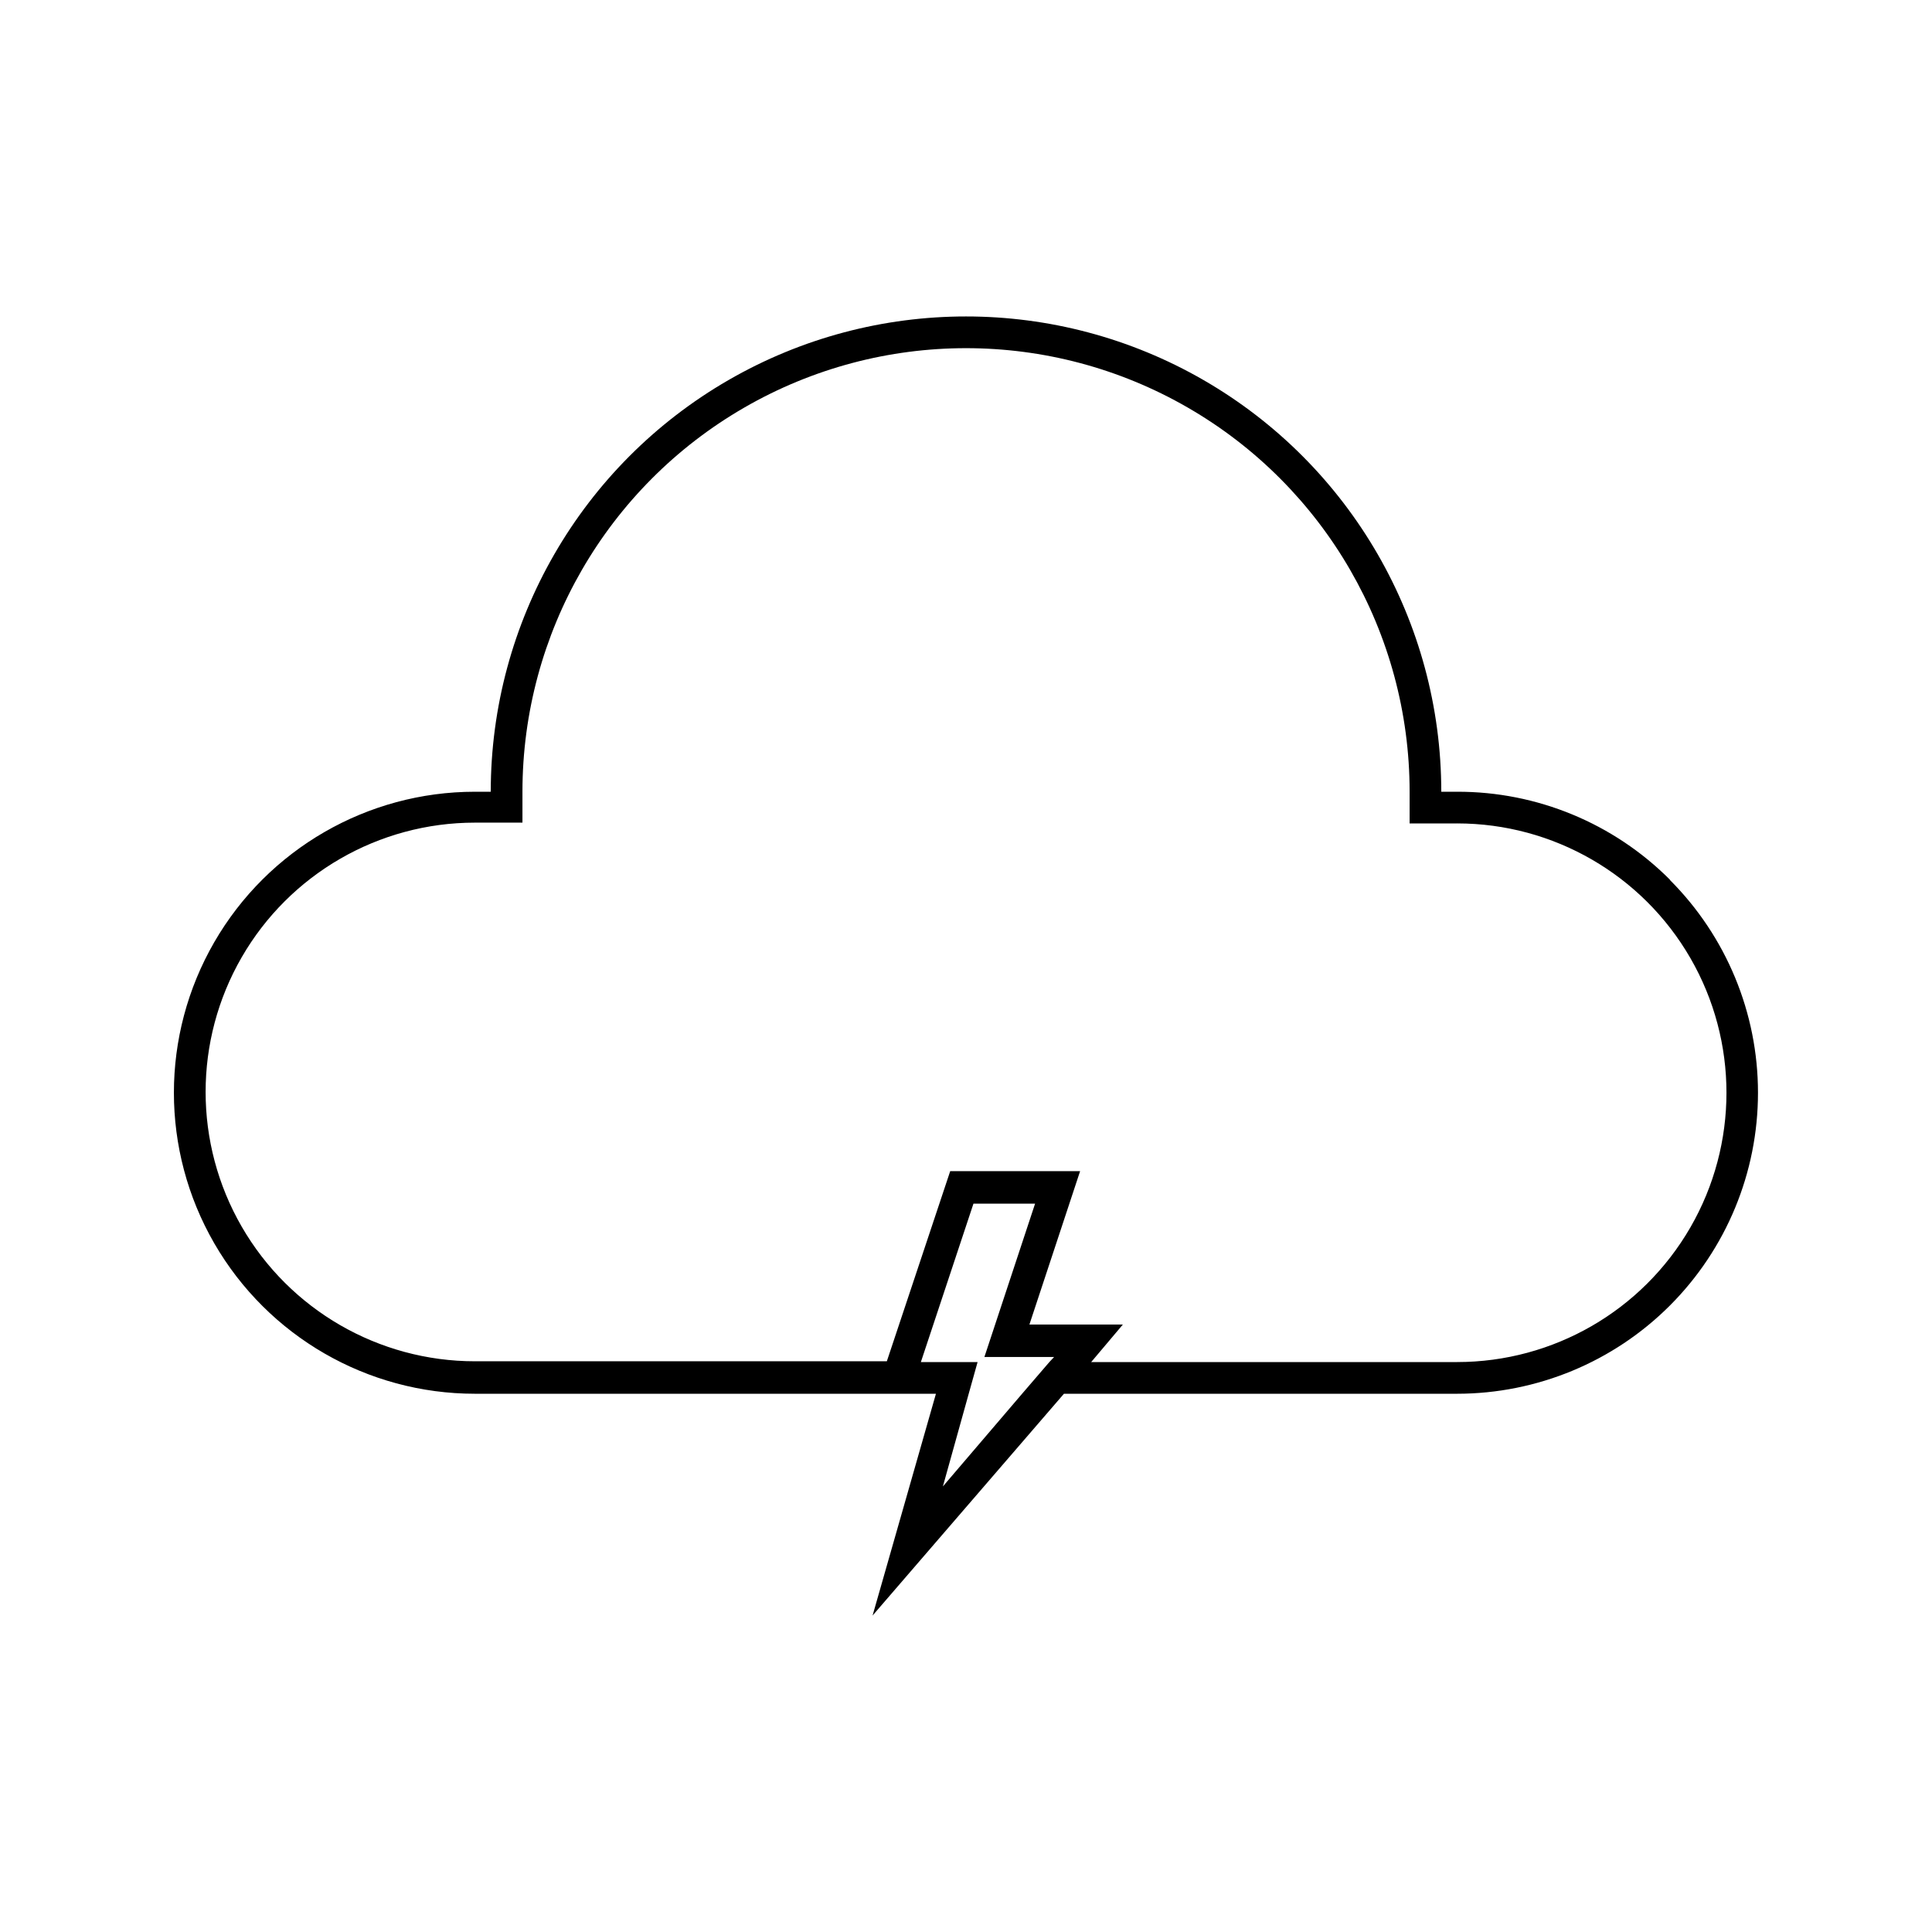
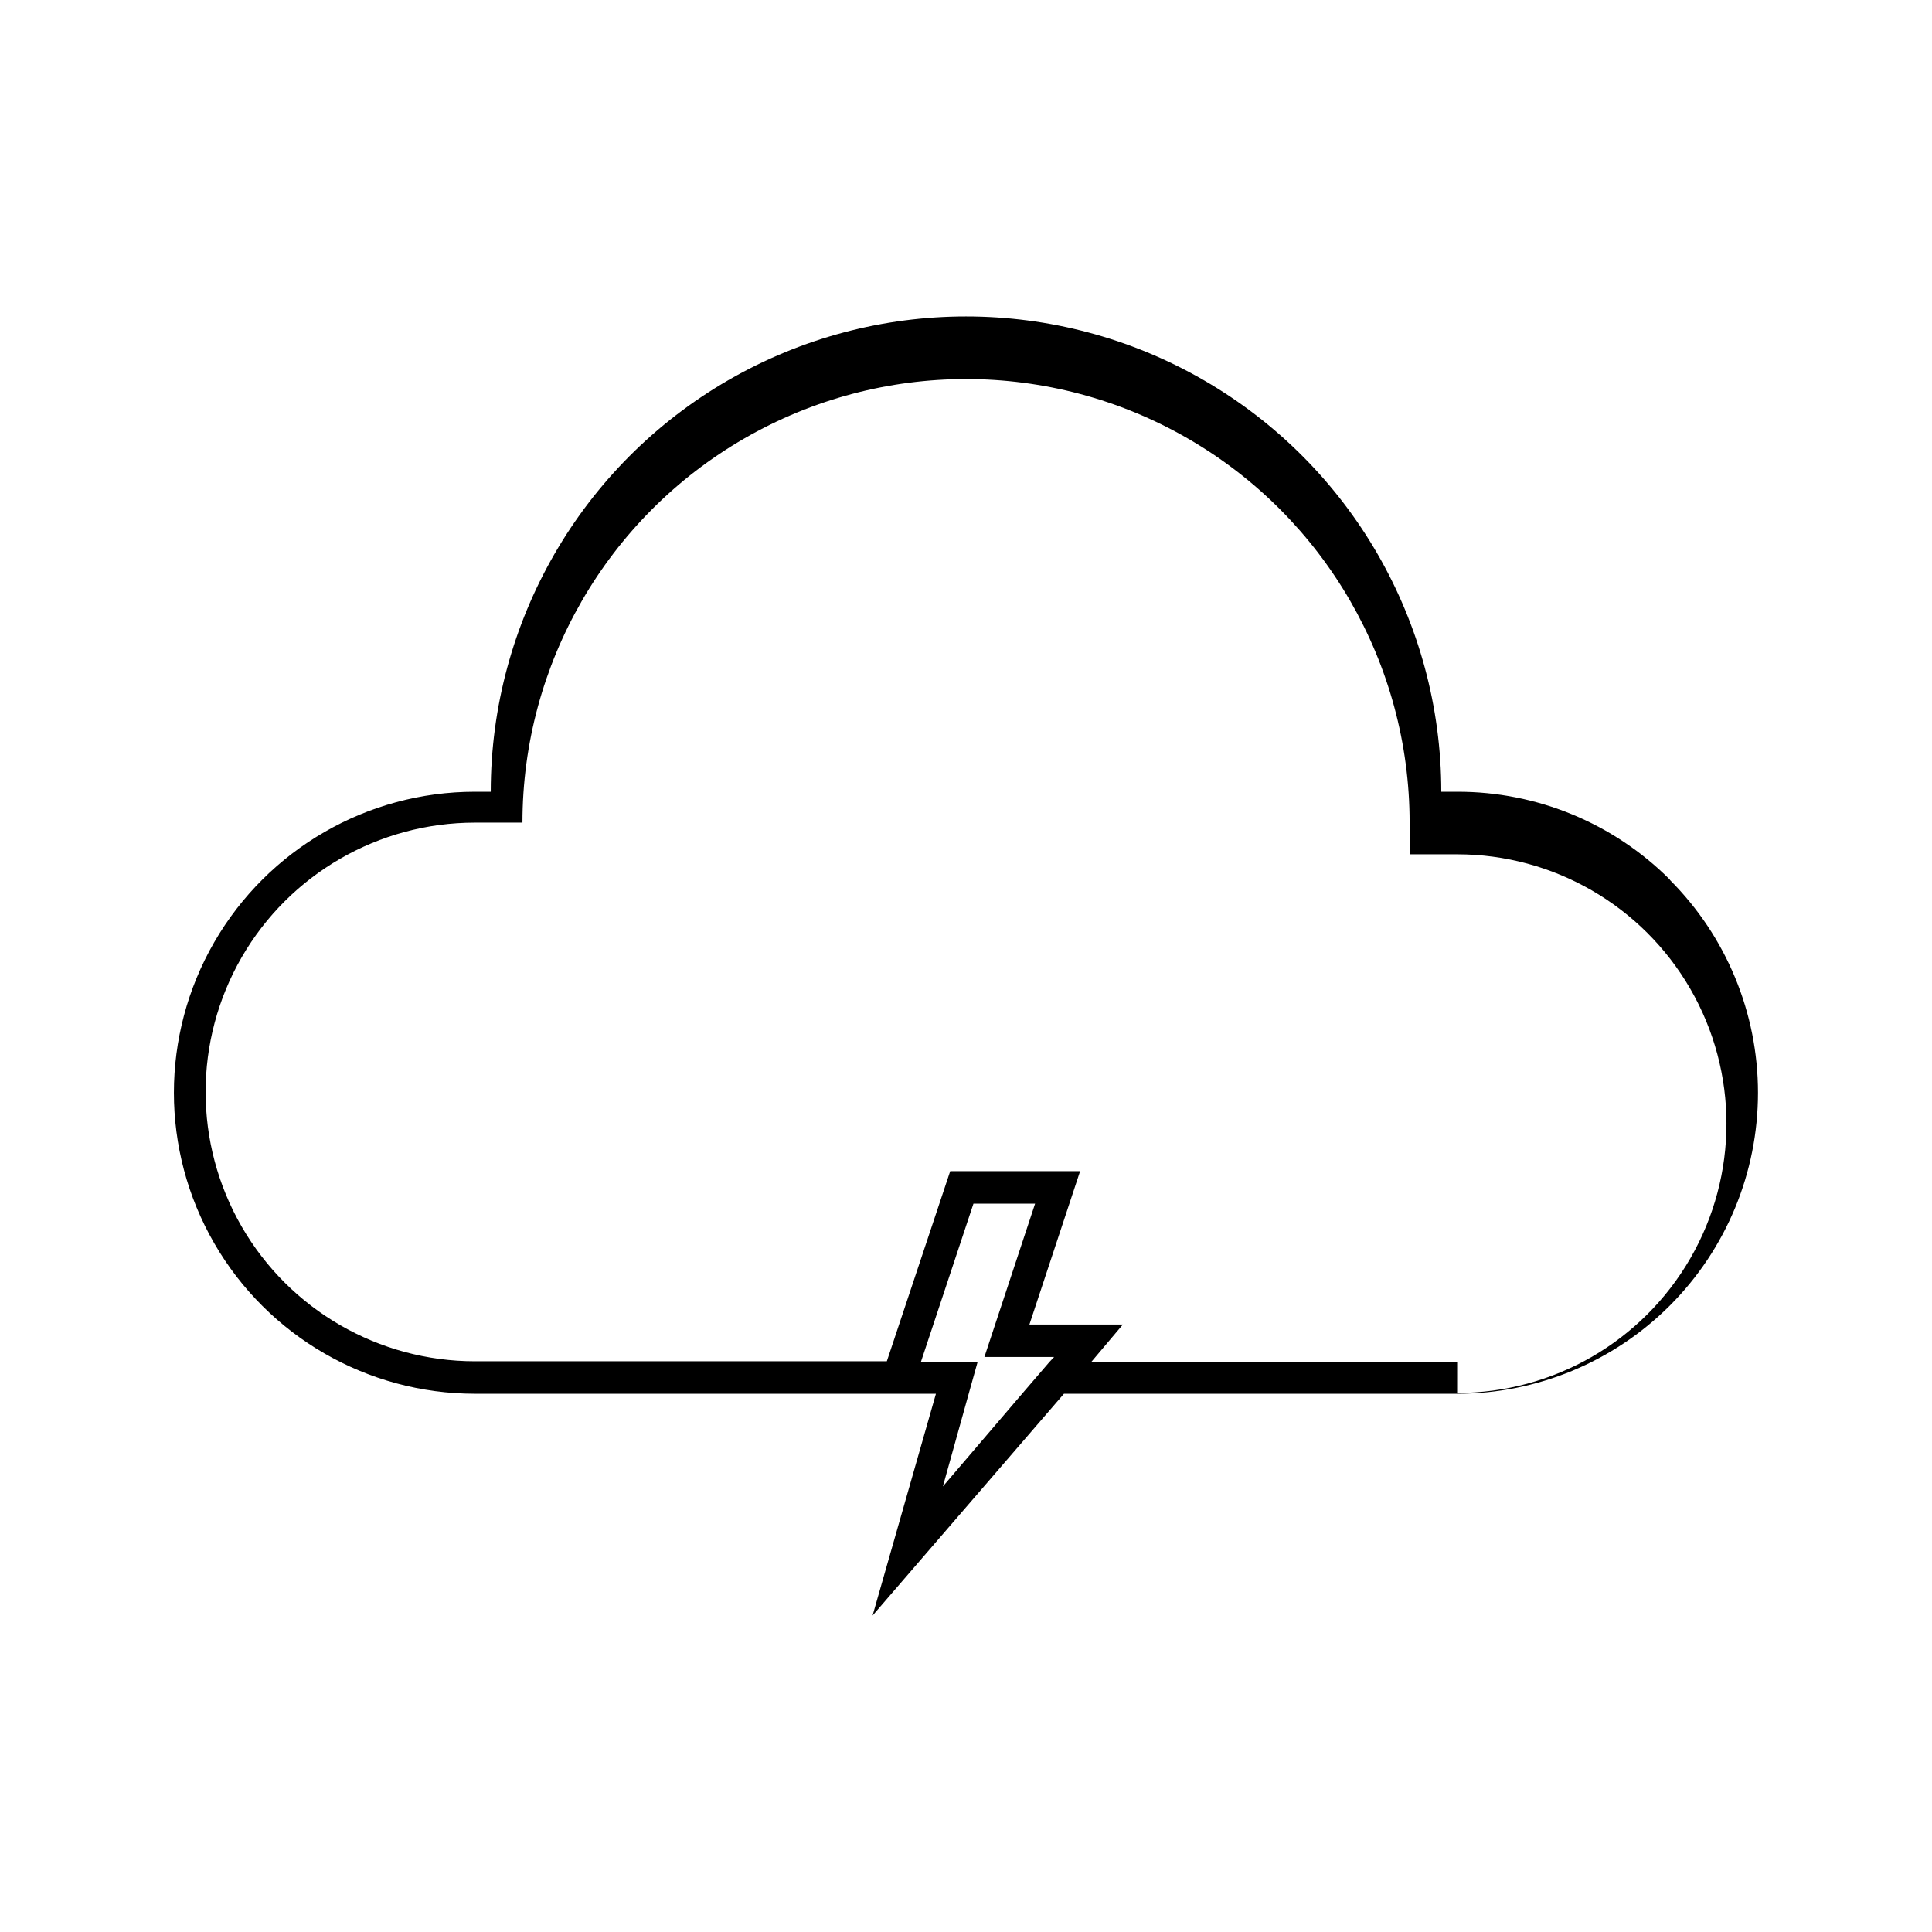
<svg xmlns="http://www.w3.org/2000/svg" fill="#000000" width="800px" height="800px" version="1.1" viewBox="144 144 512 512">
-   <path d="m586.54 377.12c-14.945-14.965-35.238-23.348-56.387-23.301h-4.199c0-45-24.004-86.578-62.973-109.08-38.973-22.5-86.984-22.5-125.95 0-38.973 22.5-62.977 64.078-62.977 109.08h-4.199c-28.5 0-54.832 15.203-69.082 39.883-14.25 24.684-14.25 55.09 0 79.773 14.25 24.68 40.582 39.883 69.082 39.883h122.18l-16.793 58.777 50.715-58.777h104.2c21.148-0.012 41.426-8.418 56.379-23.375 14.949-14.961 23.348-35.242 23.348-56.391 0.004-21.145-8.395-41.43-23.34-56.391zm-164.45 127.84-7.223 8.398-20.992 24.562 6.844-24.562 2.352-8.398h-15.031l13.938-41.984h16.332l-13.434 40.641h18.473zm108.07 0h-96.984l8.398-9.949h-24.77l13.434-40.641h-34.426l-16.793 50.383h-109.16c-25.5 0-49.062-13.605-61.812-35.688-12.746-22.082-12.746-49.289 0-71.375 12.75-22.082 36.312-35.684 61.812-35.684h12.594v-8.188c0-42 22.406-80.809 58.781-101.8 36.371-21 81.184-21 117.55 0 36.371 20.996 58.777 59.805 58.777 101.8v8.398h12.594v-0.004c25.5 0 49.062 13.605 61.812 35.688 12.75 22.082 12.75 49.289 0 71.375-12.75 22.082-36.312 35.684-61.812 35.684z" />
+   <path d="m586.54 377.12c-14.945-14.965-35.238-23.348-56.387-23.301h-4.199c0-45-24.004-86.578-62.973-109.08-38.973-22.5-86.984-22.5-125.95 0-38.973 22.5-62.977 64.078-62.977 109.08h-4.199c-28.5 0-54.832 15.203-69.082 39.883-14.25 24.684-14.25 55.09 0 79.773 14.25 24.68 40.582 39.883 69.082 39.883h122.18l-16.793 58.777 50.715-58.777h104.2c21.148-0.012 41.426-8.418 56.379-23.375 14.949-14.961 23.348-35.242 23.348-56.391 0.004-21.145-8.395-41.43-23.34-56.391zm-164.45 127.84-7.223 8.398-20.992 24.562 6.844-24.562 2.352-8.398h-15.031l13.938-41.984h16.332l-13.434 40.641h18.473zm108.07 0h-96.984l8.398-9.949h-24.77l13.434-40.641h-34.426l-16.793 50.383h-109.16c-25.5 0-49.062-13.605-61.812-35.688-12.746-22.082-12.746-49.289 0-71.375 12.75-22.082 36.312-35.684 61.812-35.684h12.594c0-42 22.406-80.809 58.781-101.8 36.371-21 81.184-21 117.55 0 36.371 20.996 58.777 59.805 58.777 101.8v8.398h12.594v-0.004c25.5 0 49.062 13.605 61.812 35.688 12.75 22.082 12.75 49.289 0 71.375-12.75 22.082-36.312 35.684-61.812 35.684z" />
</svg>